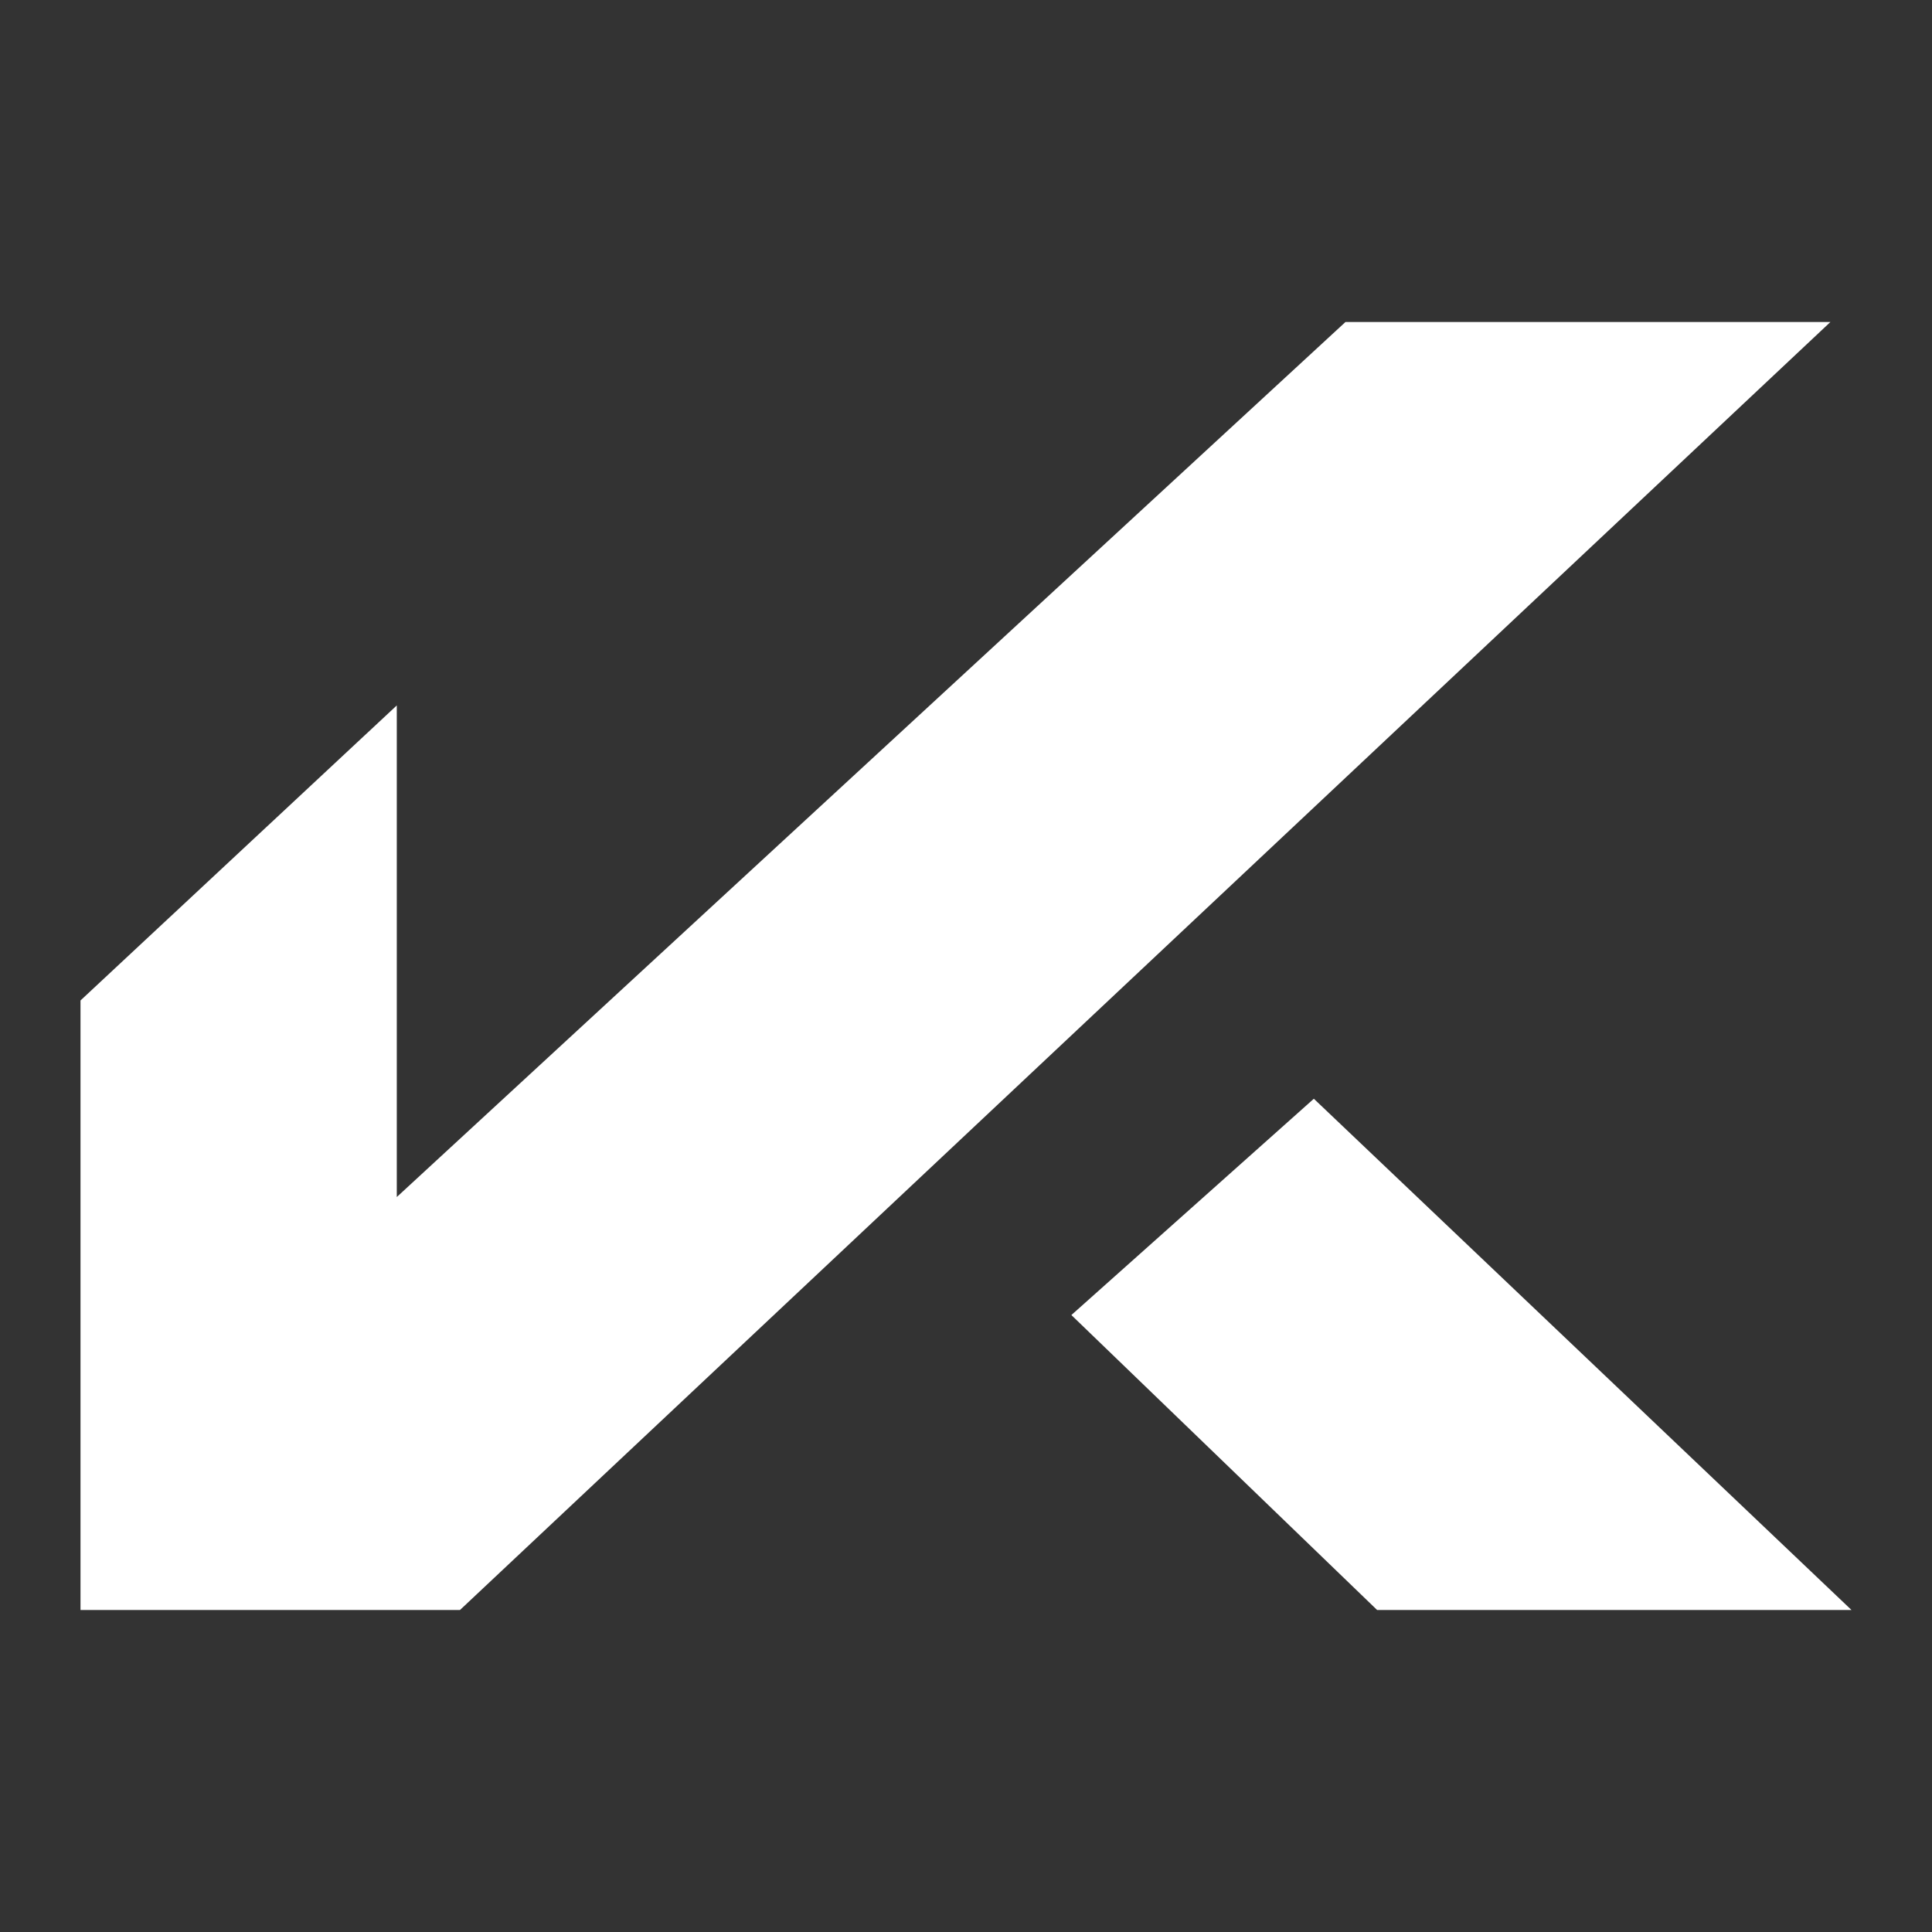
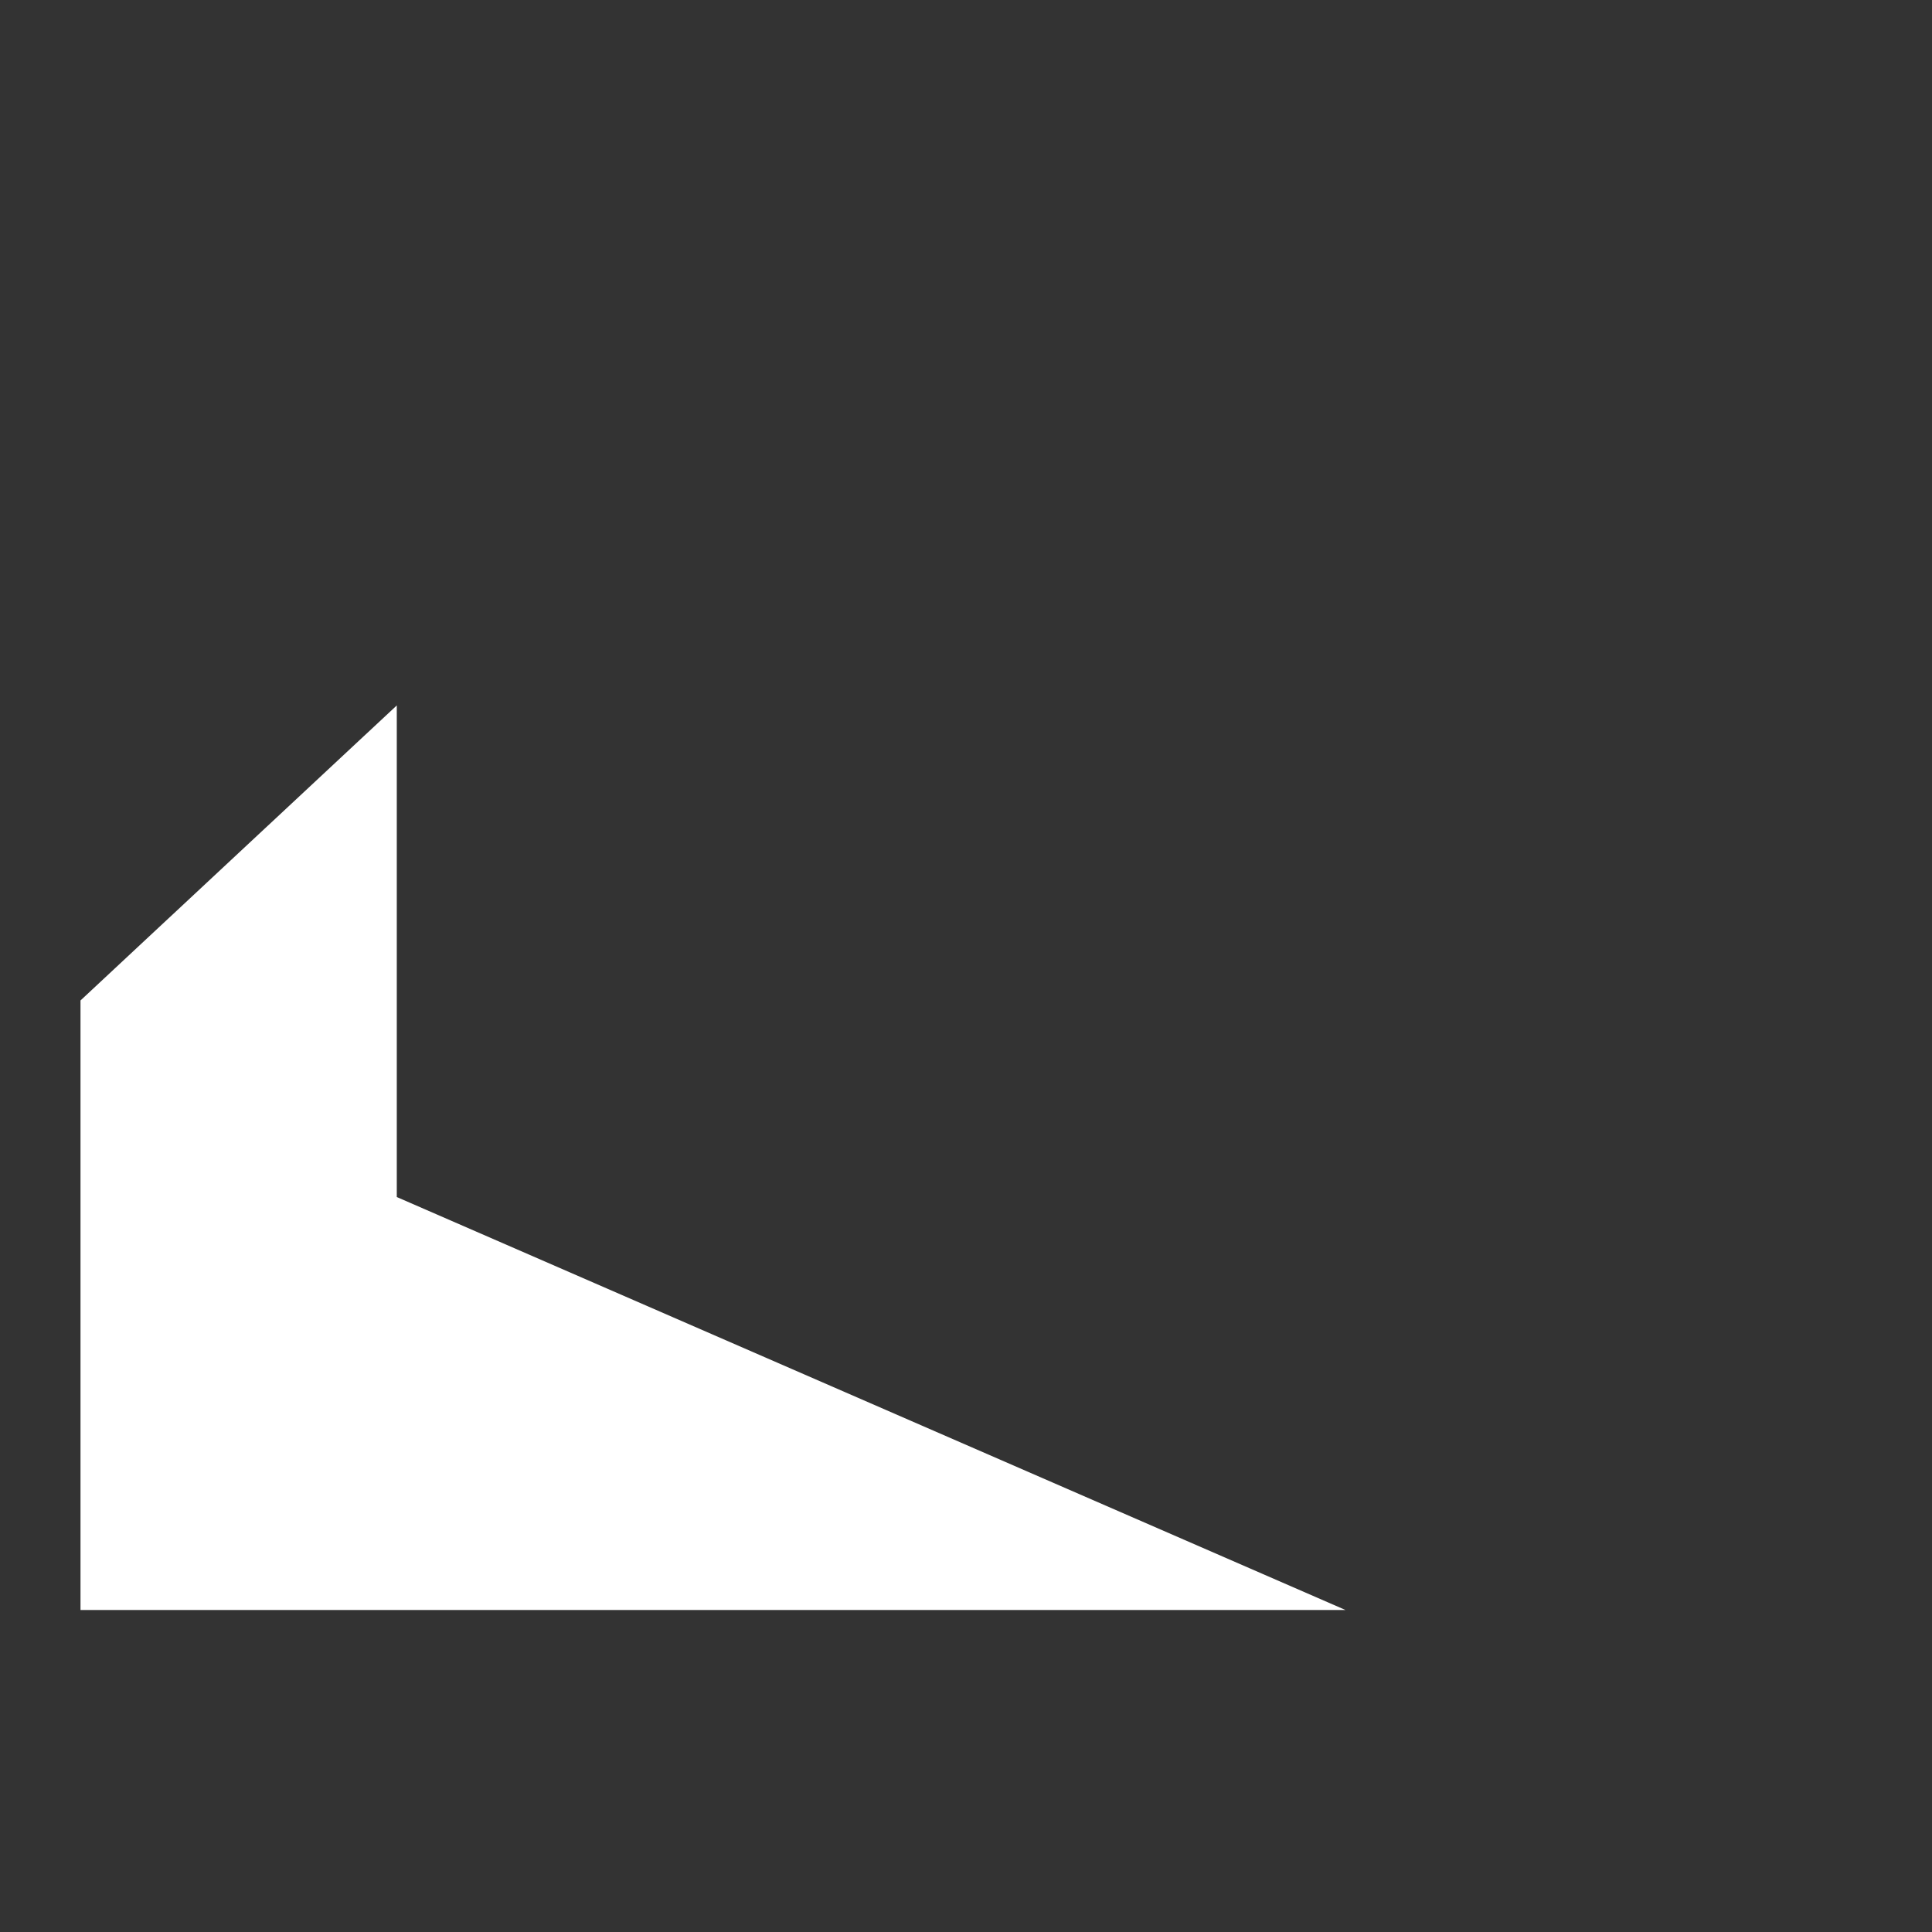
<svg xmlns="http://www.w3.org/2000/svg" width="24" height="24" viewBox="0 0 24 24" fill="none">
  <rect x="0" y="0" width="24" height="24" fill="#333333" stroke="none" />
-   <path d="M1 12.428V20H5.714L22.738 4H16.714L4.929 14.87V8.763L1 12.428Z" fill="white" />
-   <path d="M17.107 20H23L16.321 13.649L13.309 16.336L17.107 20Z" fill="white" />
+   <path d="M1 12.428V20H5.714H16.714L4.929 14.87V8.763L1 12.428Z" fill="white" />
</svg>